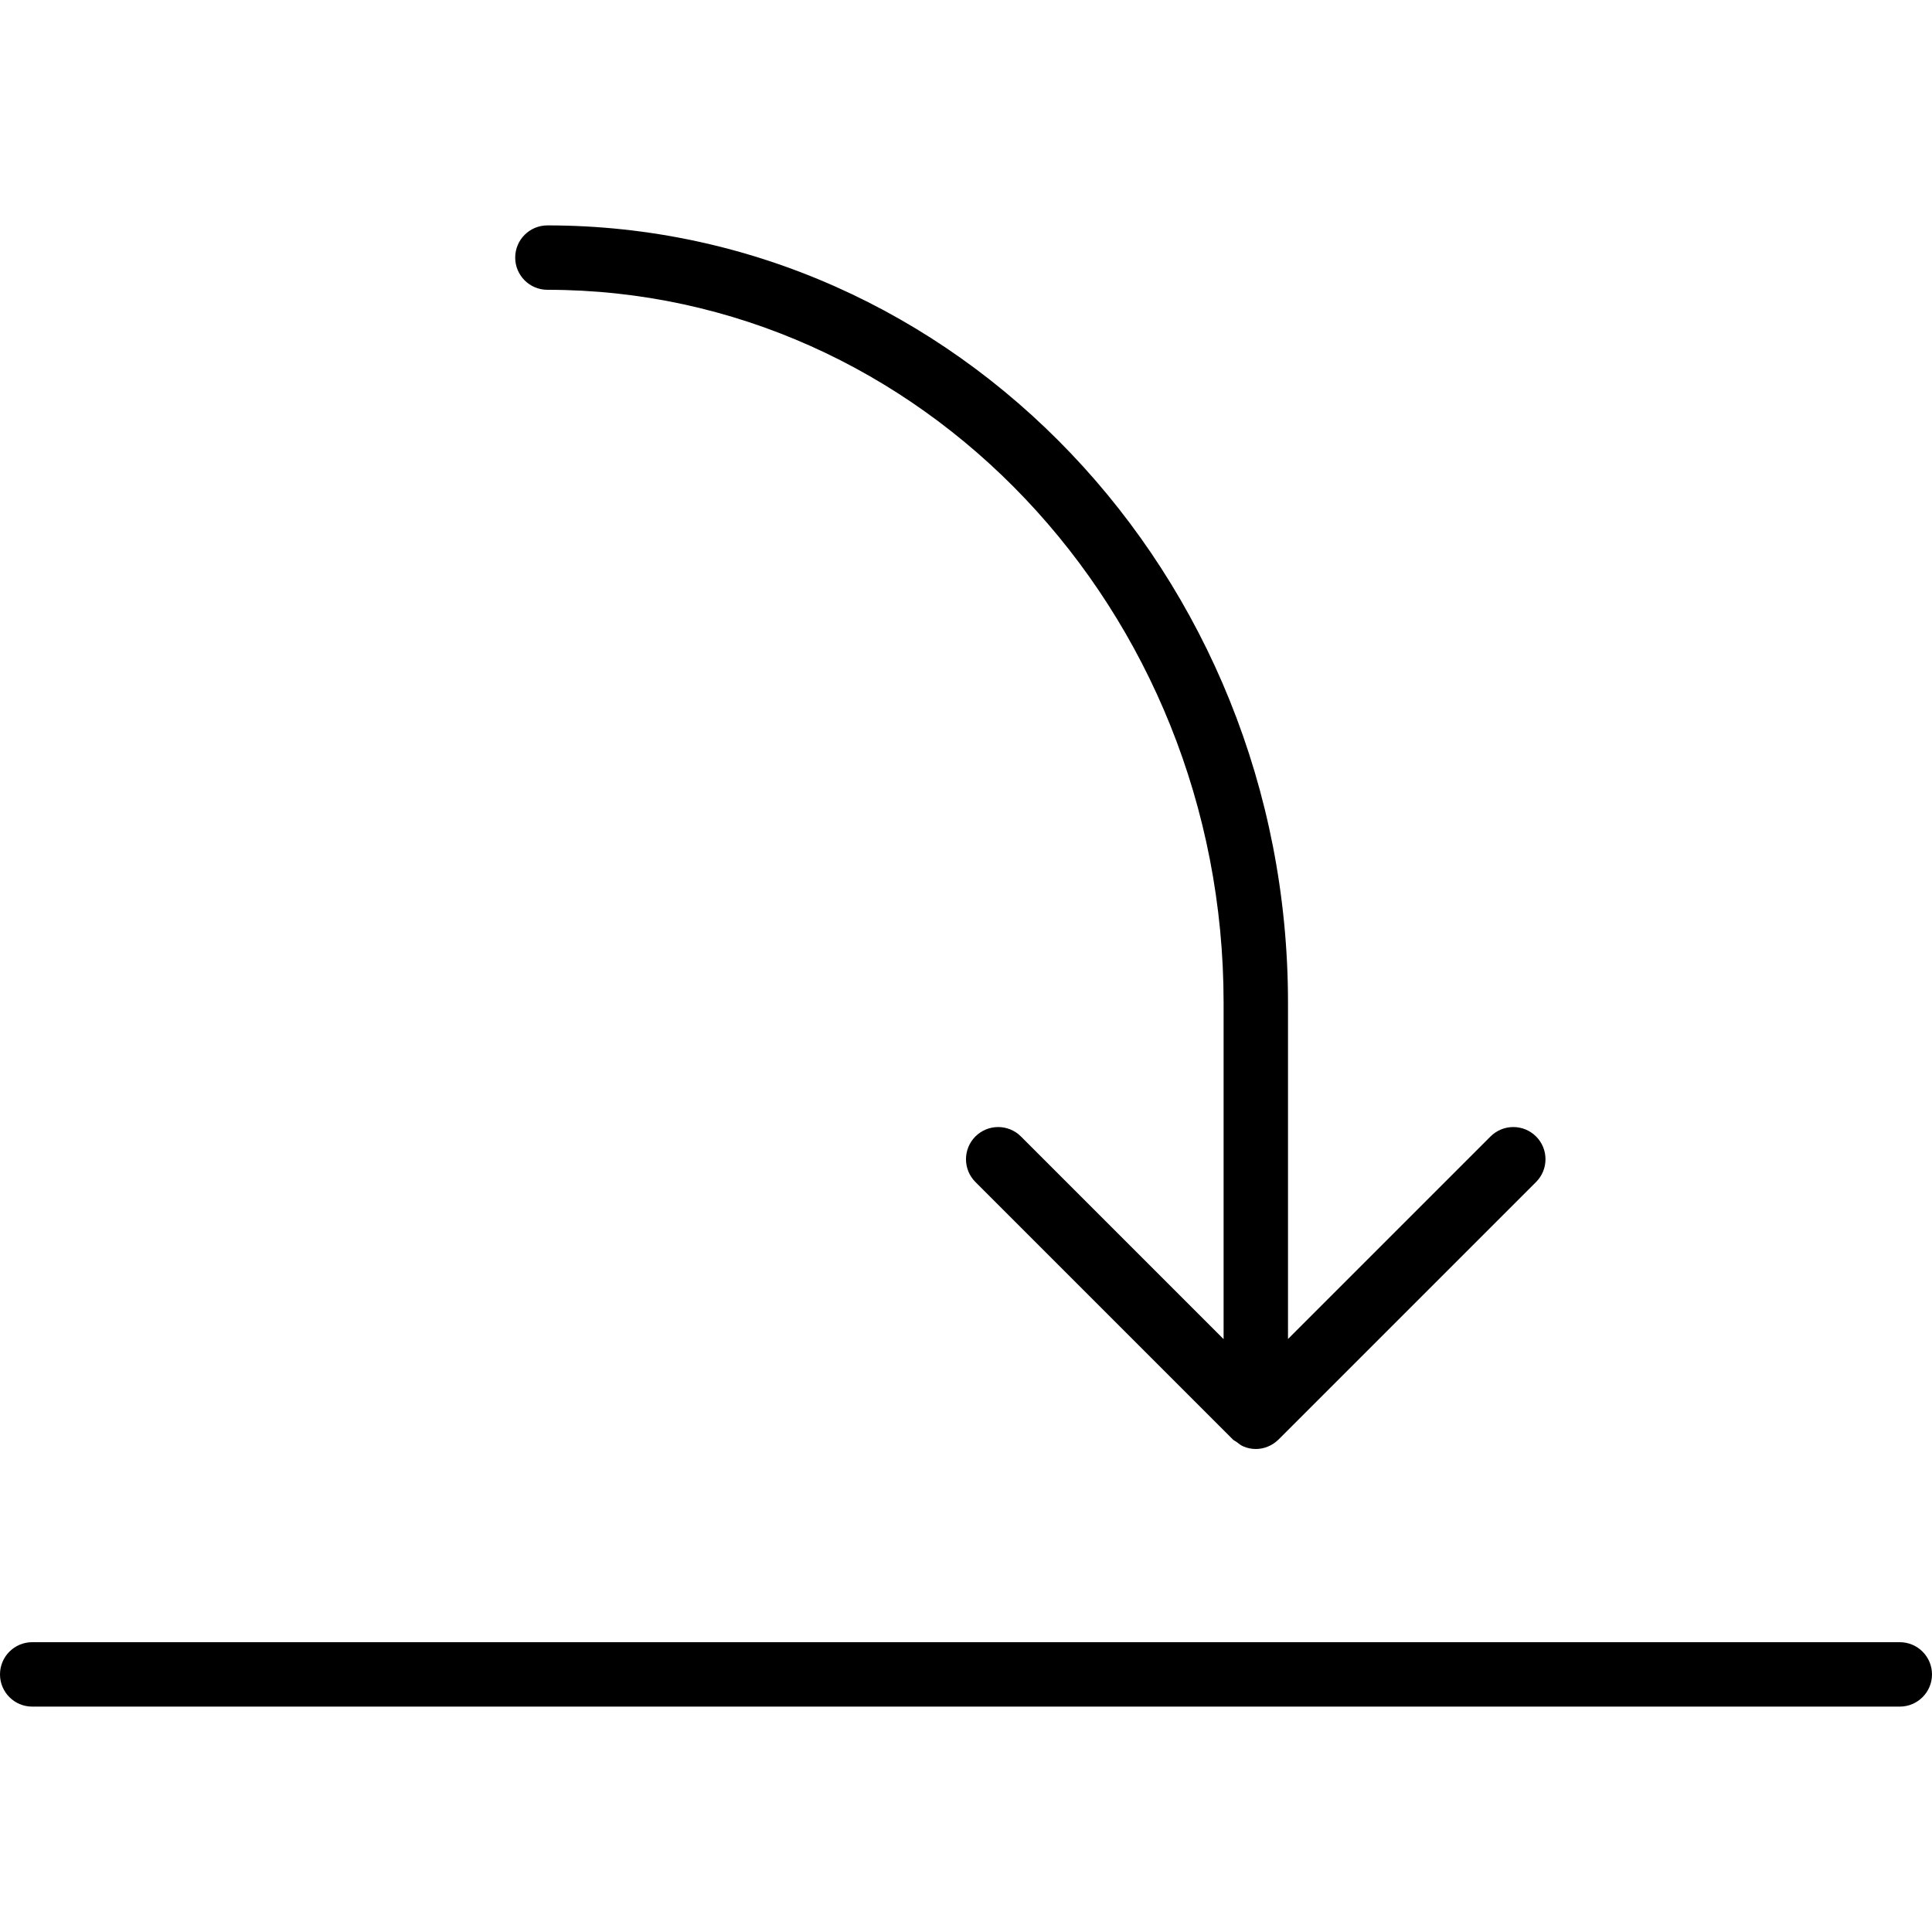
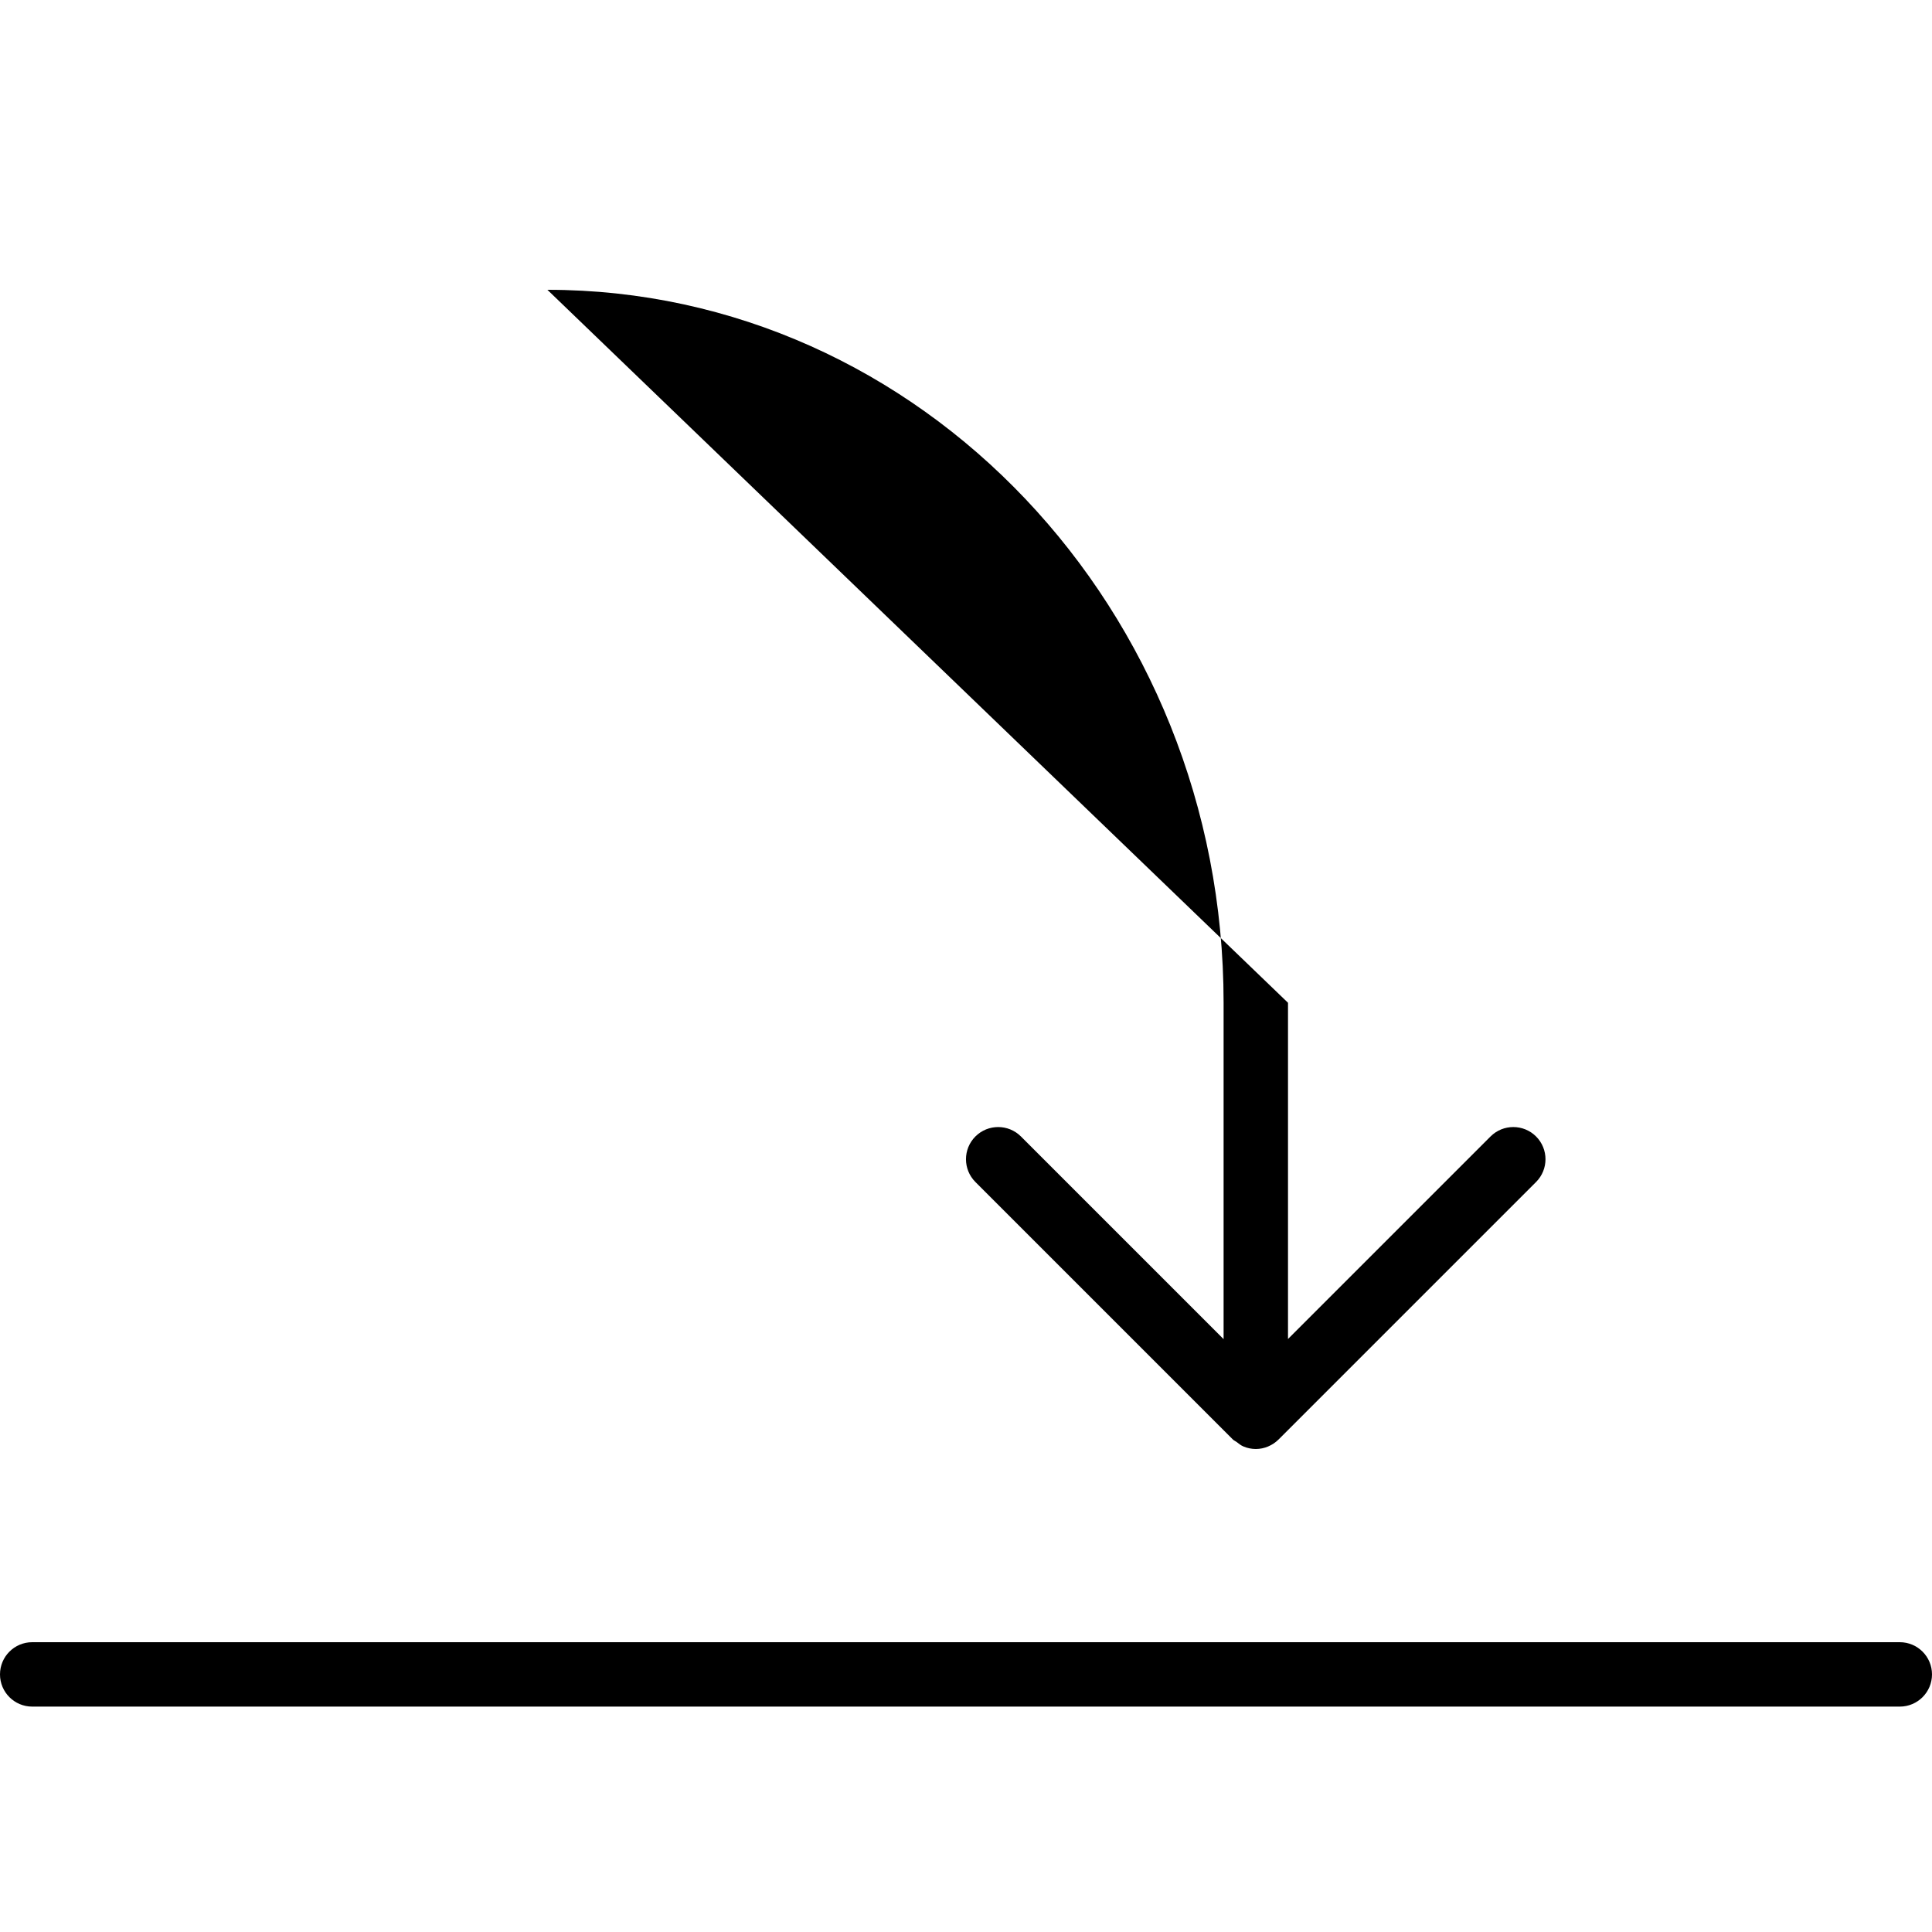
<svg xmlns="http://www.w3.org/2000/svg" width="150" height="150" version="1.1" viewBox="0 0 150 150">
-   <path d="M8.5 4.5c5.79 0 10.5 4.967 10.5 11.071v5.223l-3.147-3.147c-.195-.195-.512-.195-.707 0 -.195.195-.195.512 0 .707l4 4c.017.016.038.023.056.037 .034.026.067.054.107.07 .061.026.126.039.191.039 .065 0 .13-.013.191-.039 .062-.026.118-.064.165-.111l3.996-3.996c.195-.195.195-.512 0-.707 -.195-.195-.512-.195-.707 0l-3.145 3.145v-5.221c0-6.656-5.159-12.071-11.5-12.071 -.276 0-.5.224-.5.5 0 .276.224.5.5.5Zm21 21h-29c-.276 0-.5.224-.5.5 0 .276.224.5.5.5h29c.276 0 .5-.224.5-.5 0-.276-.224-.5-.5-.5Z" transform="matrix(5 0 0 5 0 0)" fill="#000" />
+   <path d="M8.5 4.5c5.79 0 10.5 4.967 10.5 11.071v5.223l-3.147-3.147c-.195-.195-.512-.195-.707 0 -.195.195-.195.512 0 .707l4 4c.017.016.038.023.056.037 .034.026.067.054.107.07 .061.026.126.039.191.039 .065 0 .13-.013.191-.039 .062-.026.118-.064.165-.111l3.996-3.996c.195-.195.195-.512 0-.707 -.195-.195-.512-.195-.707 0l-3.145 3.145v-5.221Zm21 21h-29c-.276 0-.5.224-.5.5 0 .276.224.5.5.5h29c.276 0 .5-.224.5-.5 0-.276-.224-.5-.5-.5Z" transform="matrix(5 0 0 5 0 0)" fill="#000" />
</svg>